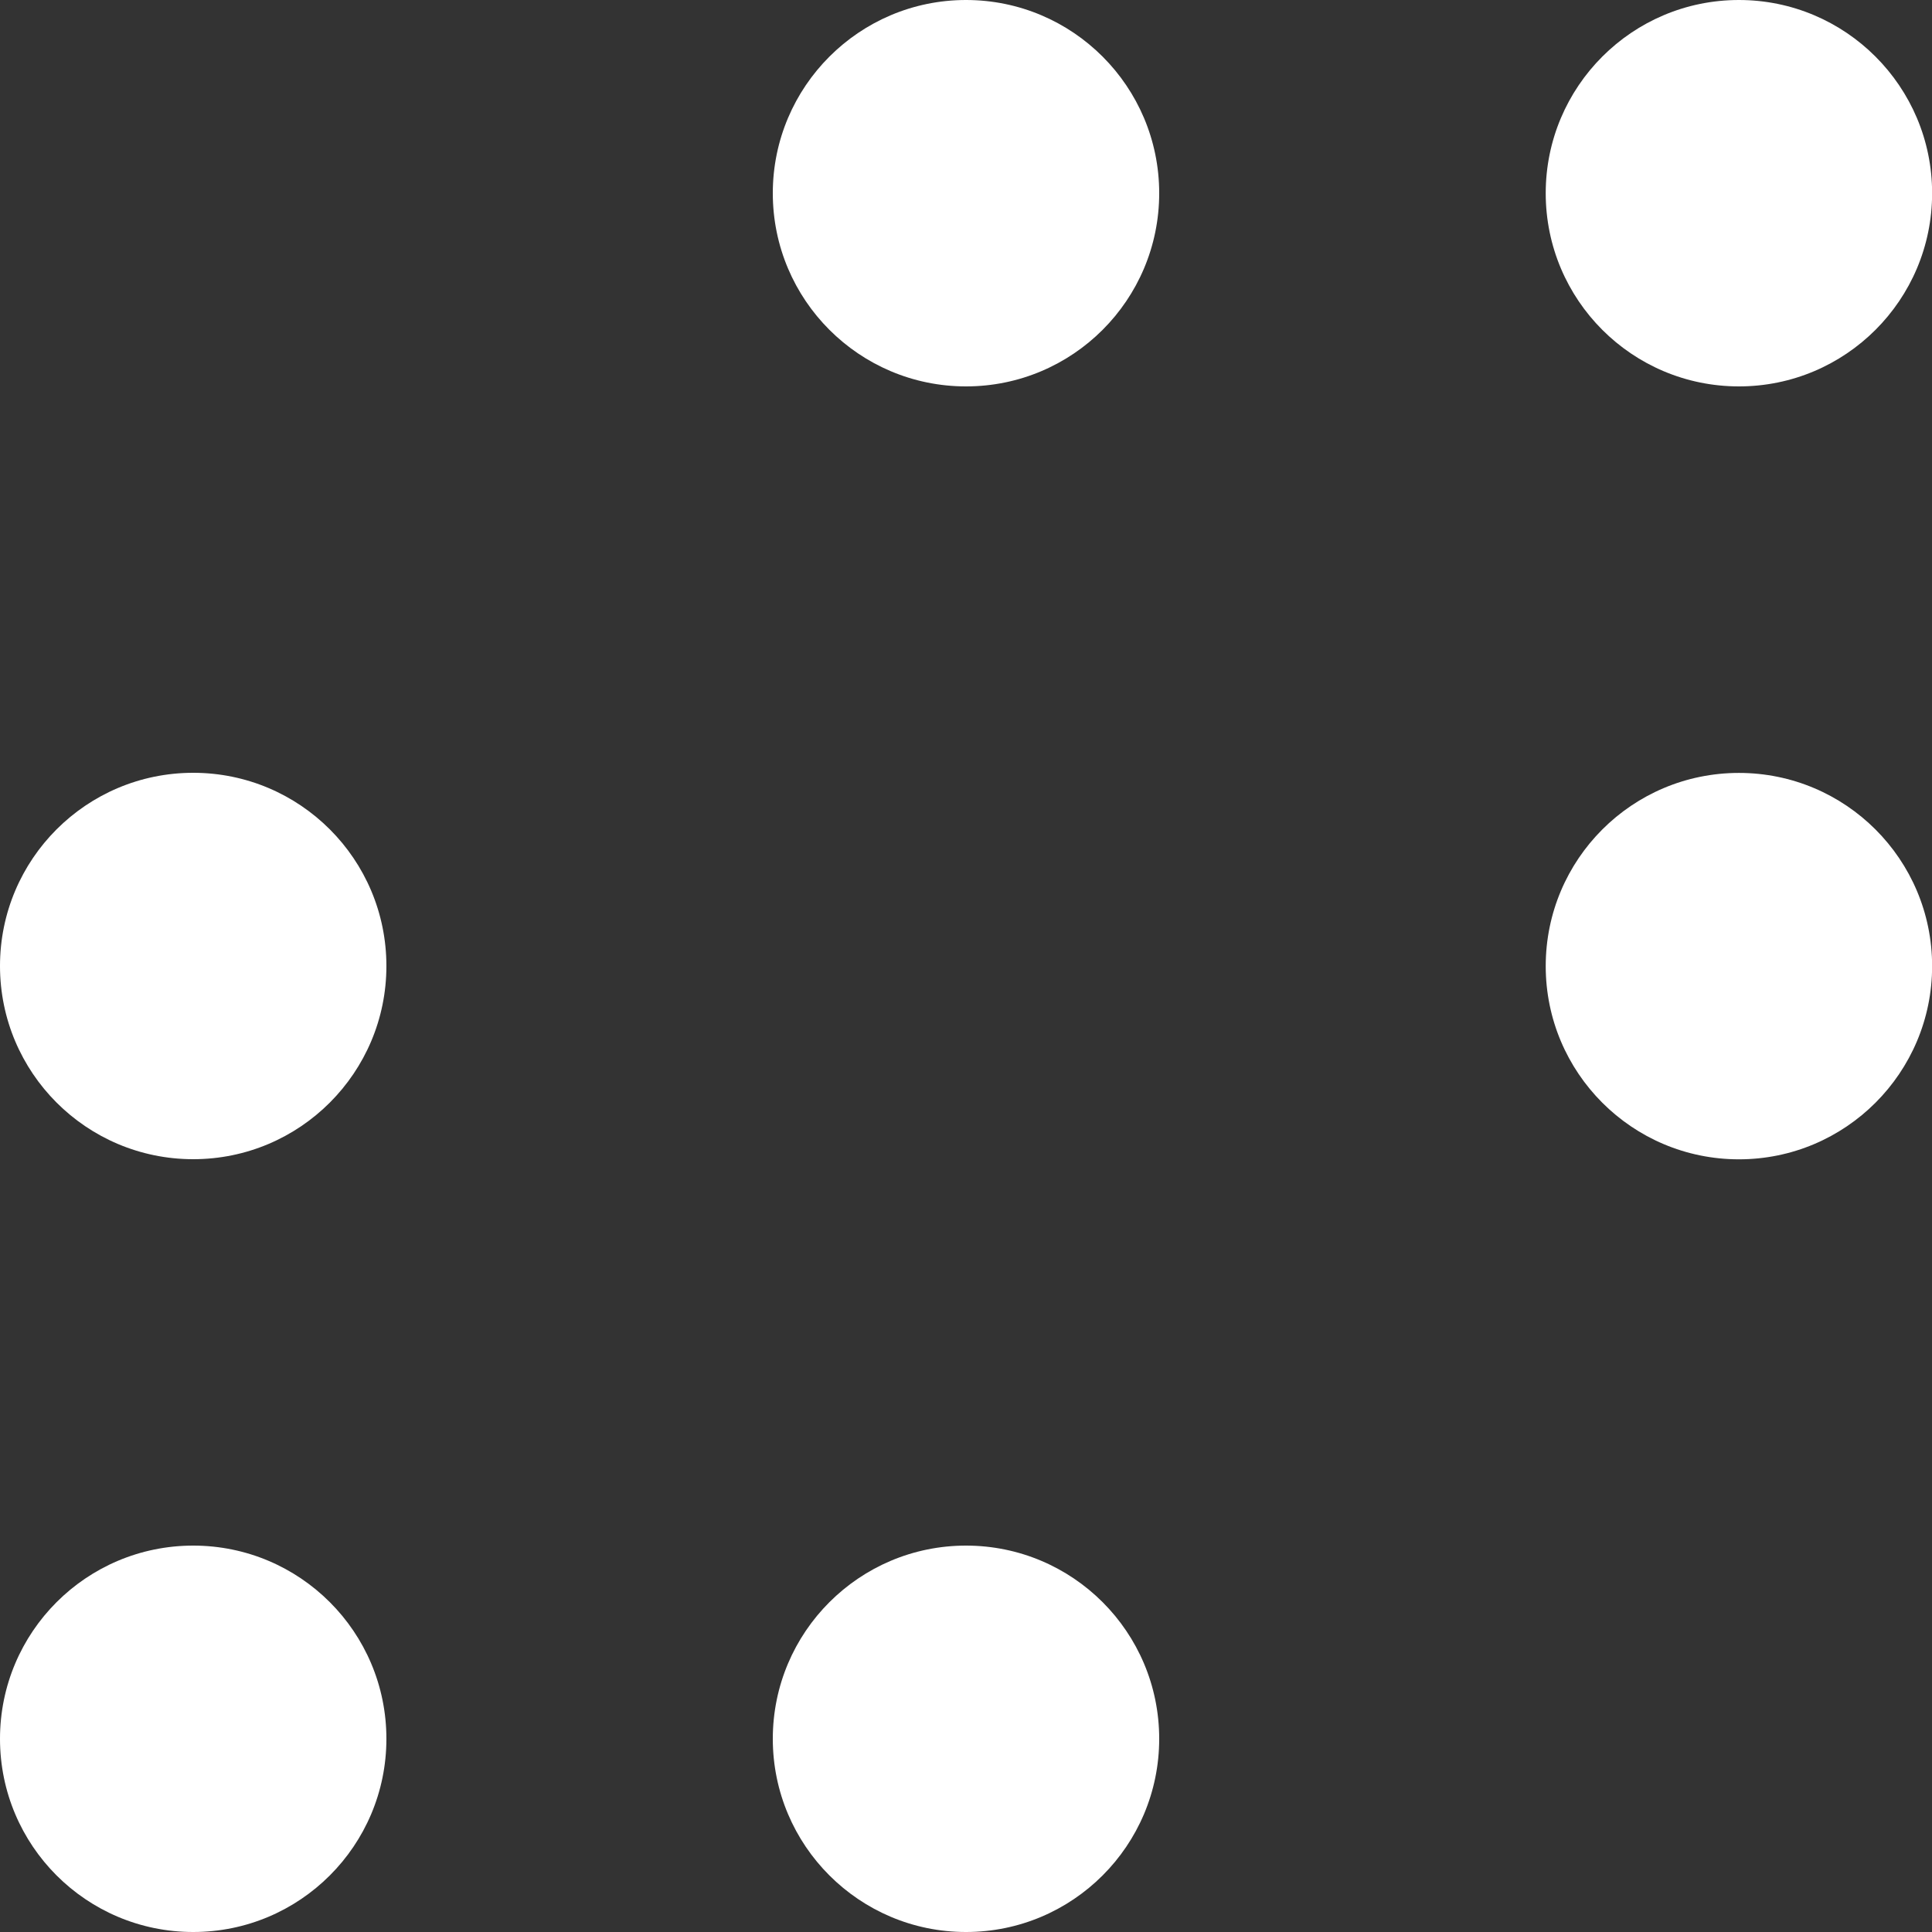
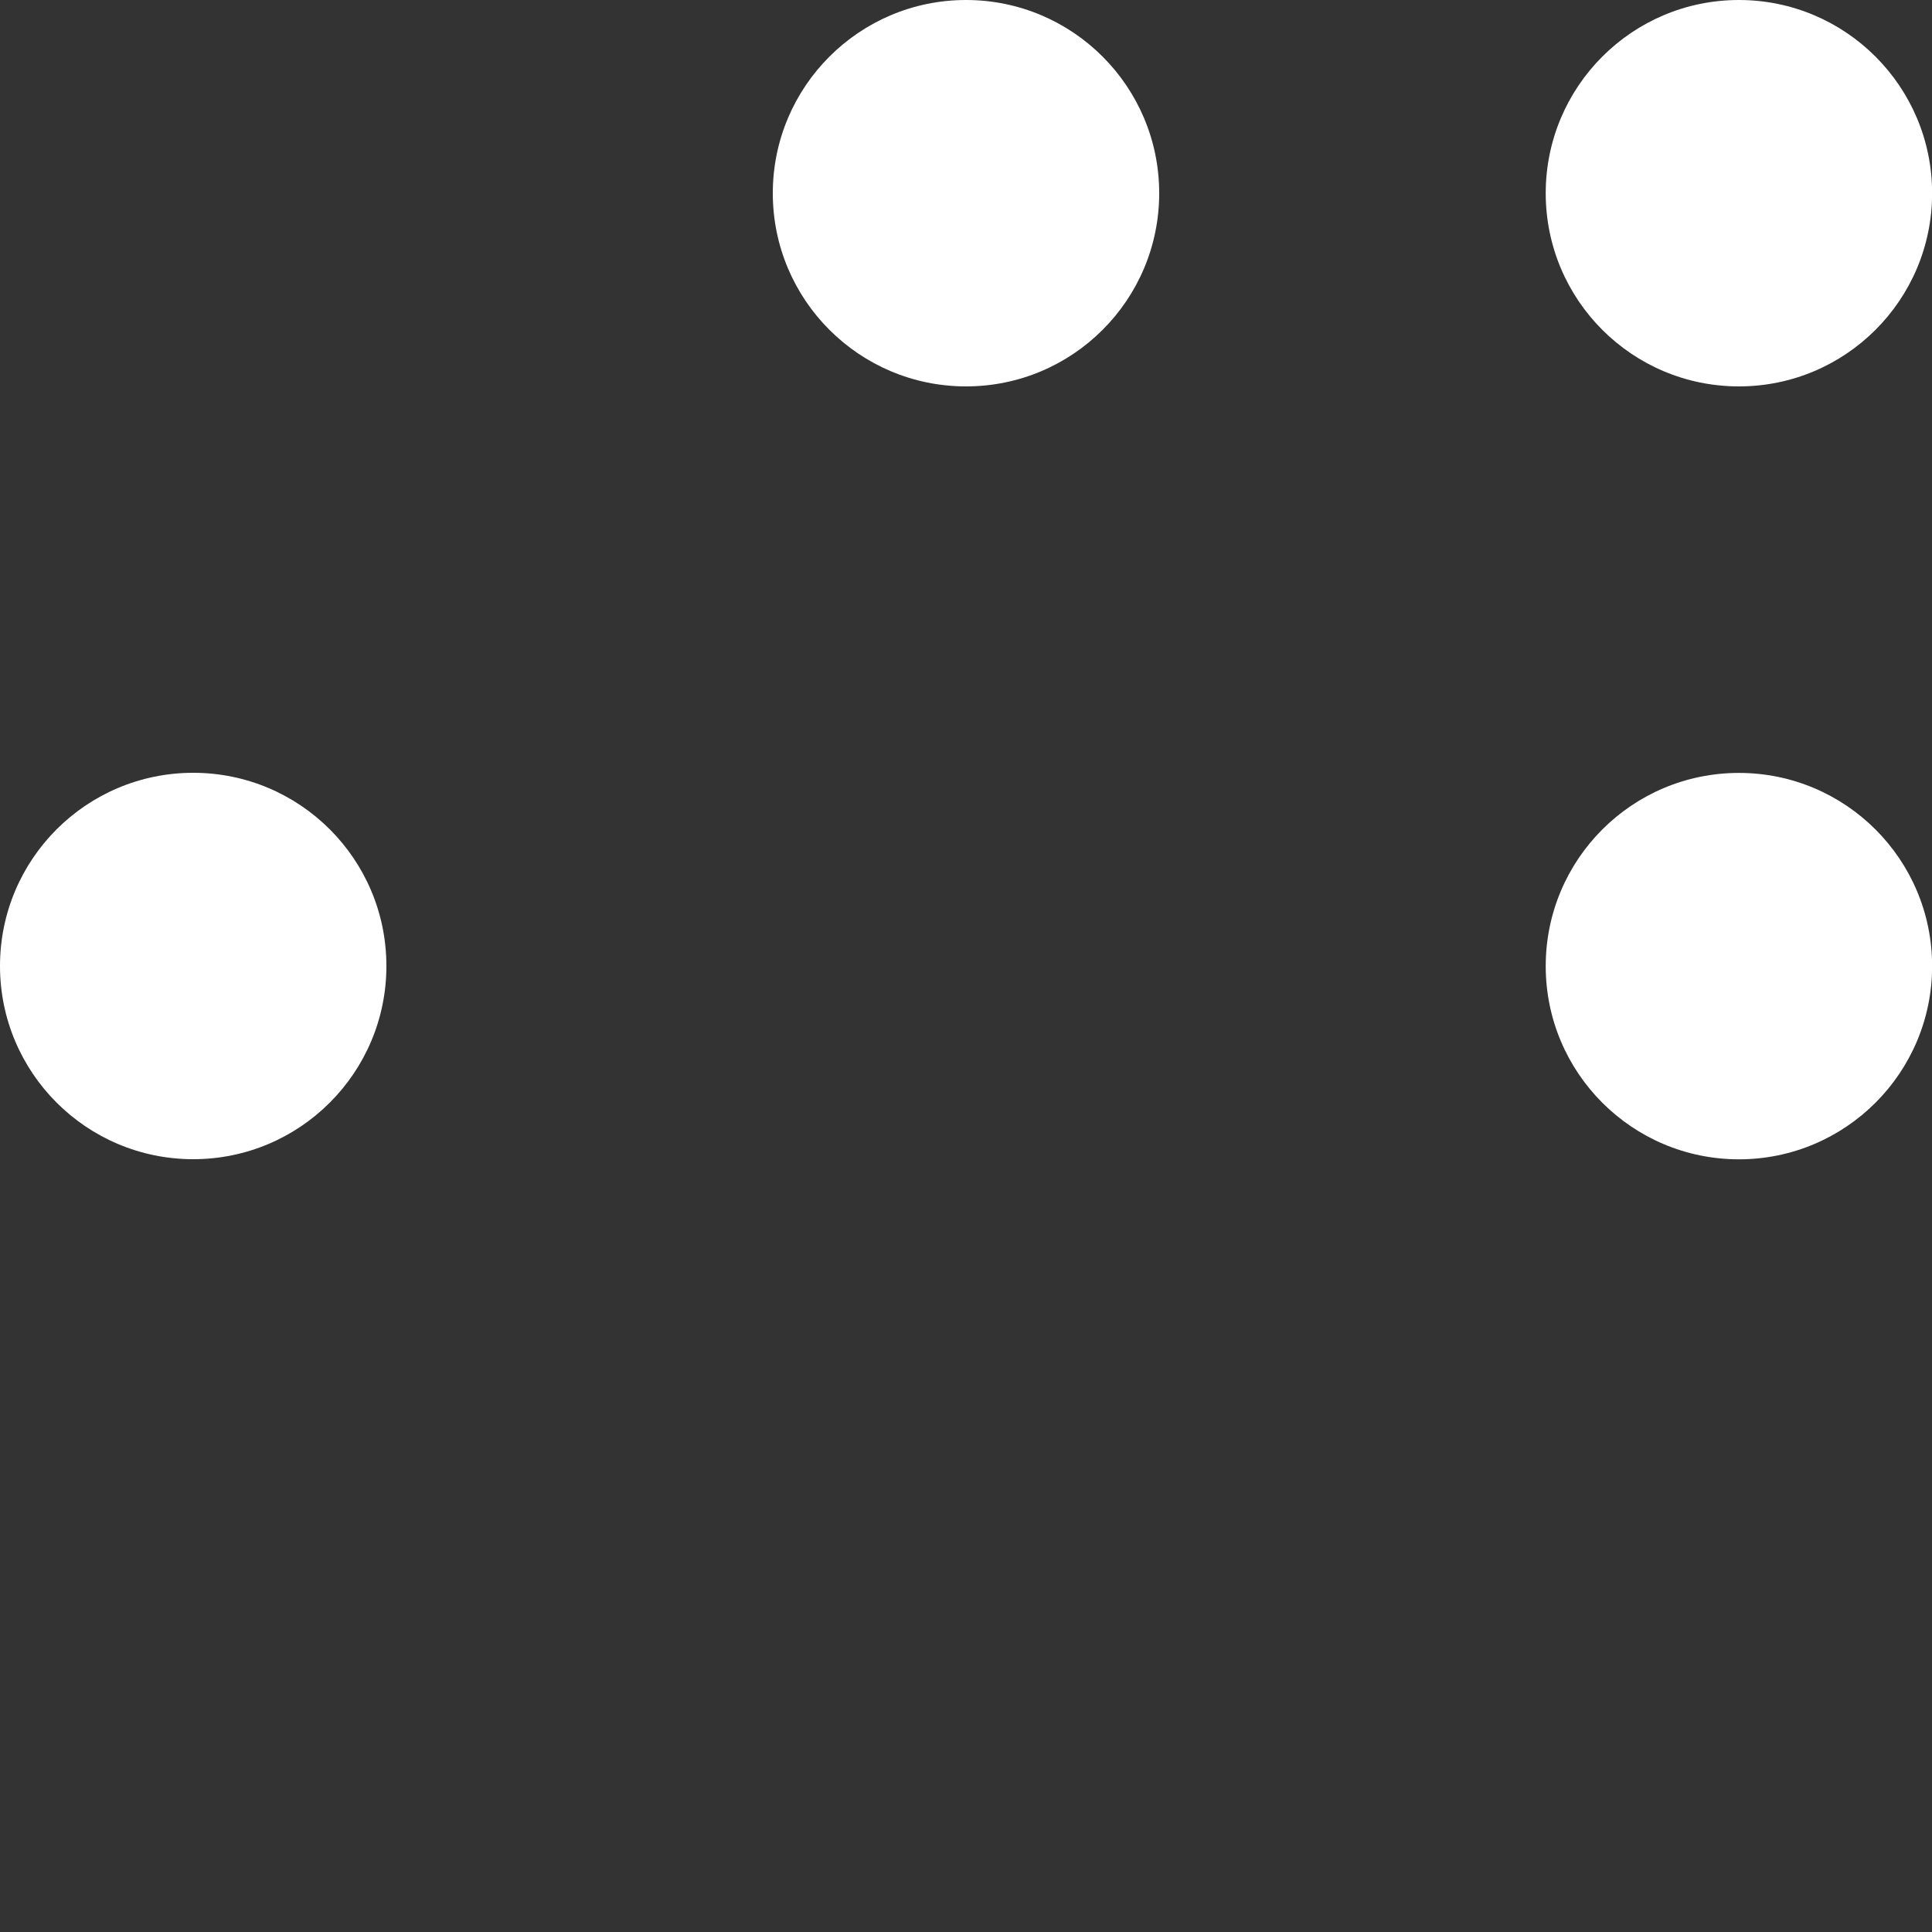
<svg xmlns="http://www.w3.org/2000/svg" width="16" height="16" viewBox="0 0 16 16" fill="none">
  <rect x="0" y="0" width="16" height="16" fill="#333333" stroke="none" />
-   <path d="M6.4 14.4C6.4 13.516 7.117 12.8 8 12.8C8.884 12.8 9.6 13.516 9.6 14.4C9.6 15.284 8.884 16 8 16C7.117 16 6.4 15.284 6.4 14.4Z" fill="white" />
-   <path d="M0 14.4C0 13.516 0.716 12.8 1.6 12.8C2.484 12.8 3.2 13.516 3.2 14.4C3.2 15.284 2.484 16 1.6 16C0.716 16 0 15.284 0 14.4Z" fill="white" />
  <path d="M6.4 1.6C6.4 0.717 7.117 0 8 0C8.884 0 9.6 0.717 9.6 1.6C9.6 2.484 8.884 3.2 8 3.2C7.117 3.2 6.4 2.484 6.4 1.6Z" fill="white" />
  <path d="M12.801 8.001C12.801 7.117 13.517 6.401 14.401 6.401C15.284 6.401 16.001 7.117 16.001 8.001C16.001 8.884 15.284 9.601 14.401 9.601C13.517 9.601 12.801 8.884 12.801 8.001Z" fill="white" />
  <path d="M12.801 1.6C12.801 0.717 13.517 0 14.401 0C15.284 0 16.001 0.717 16.001 1.6C16.001 2.484 15.284 3.2 14.401 3.2C13.517 3.2 12.801 2.484 12.801 1.6Z" fill="white" />
  <path d="M0 8C0 7.116 0.716 6.4 1.6 6.4C2.484 6.4 3.2 7.116 3.2 8C3.2 8.883 2.484 9.6 1.6 9.6C0.716 9.6 0 8.883 0 8Z" fill="white" />
</svg>